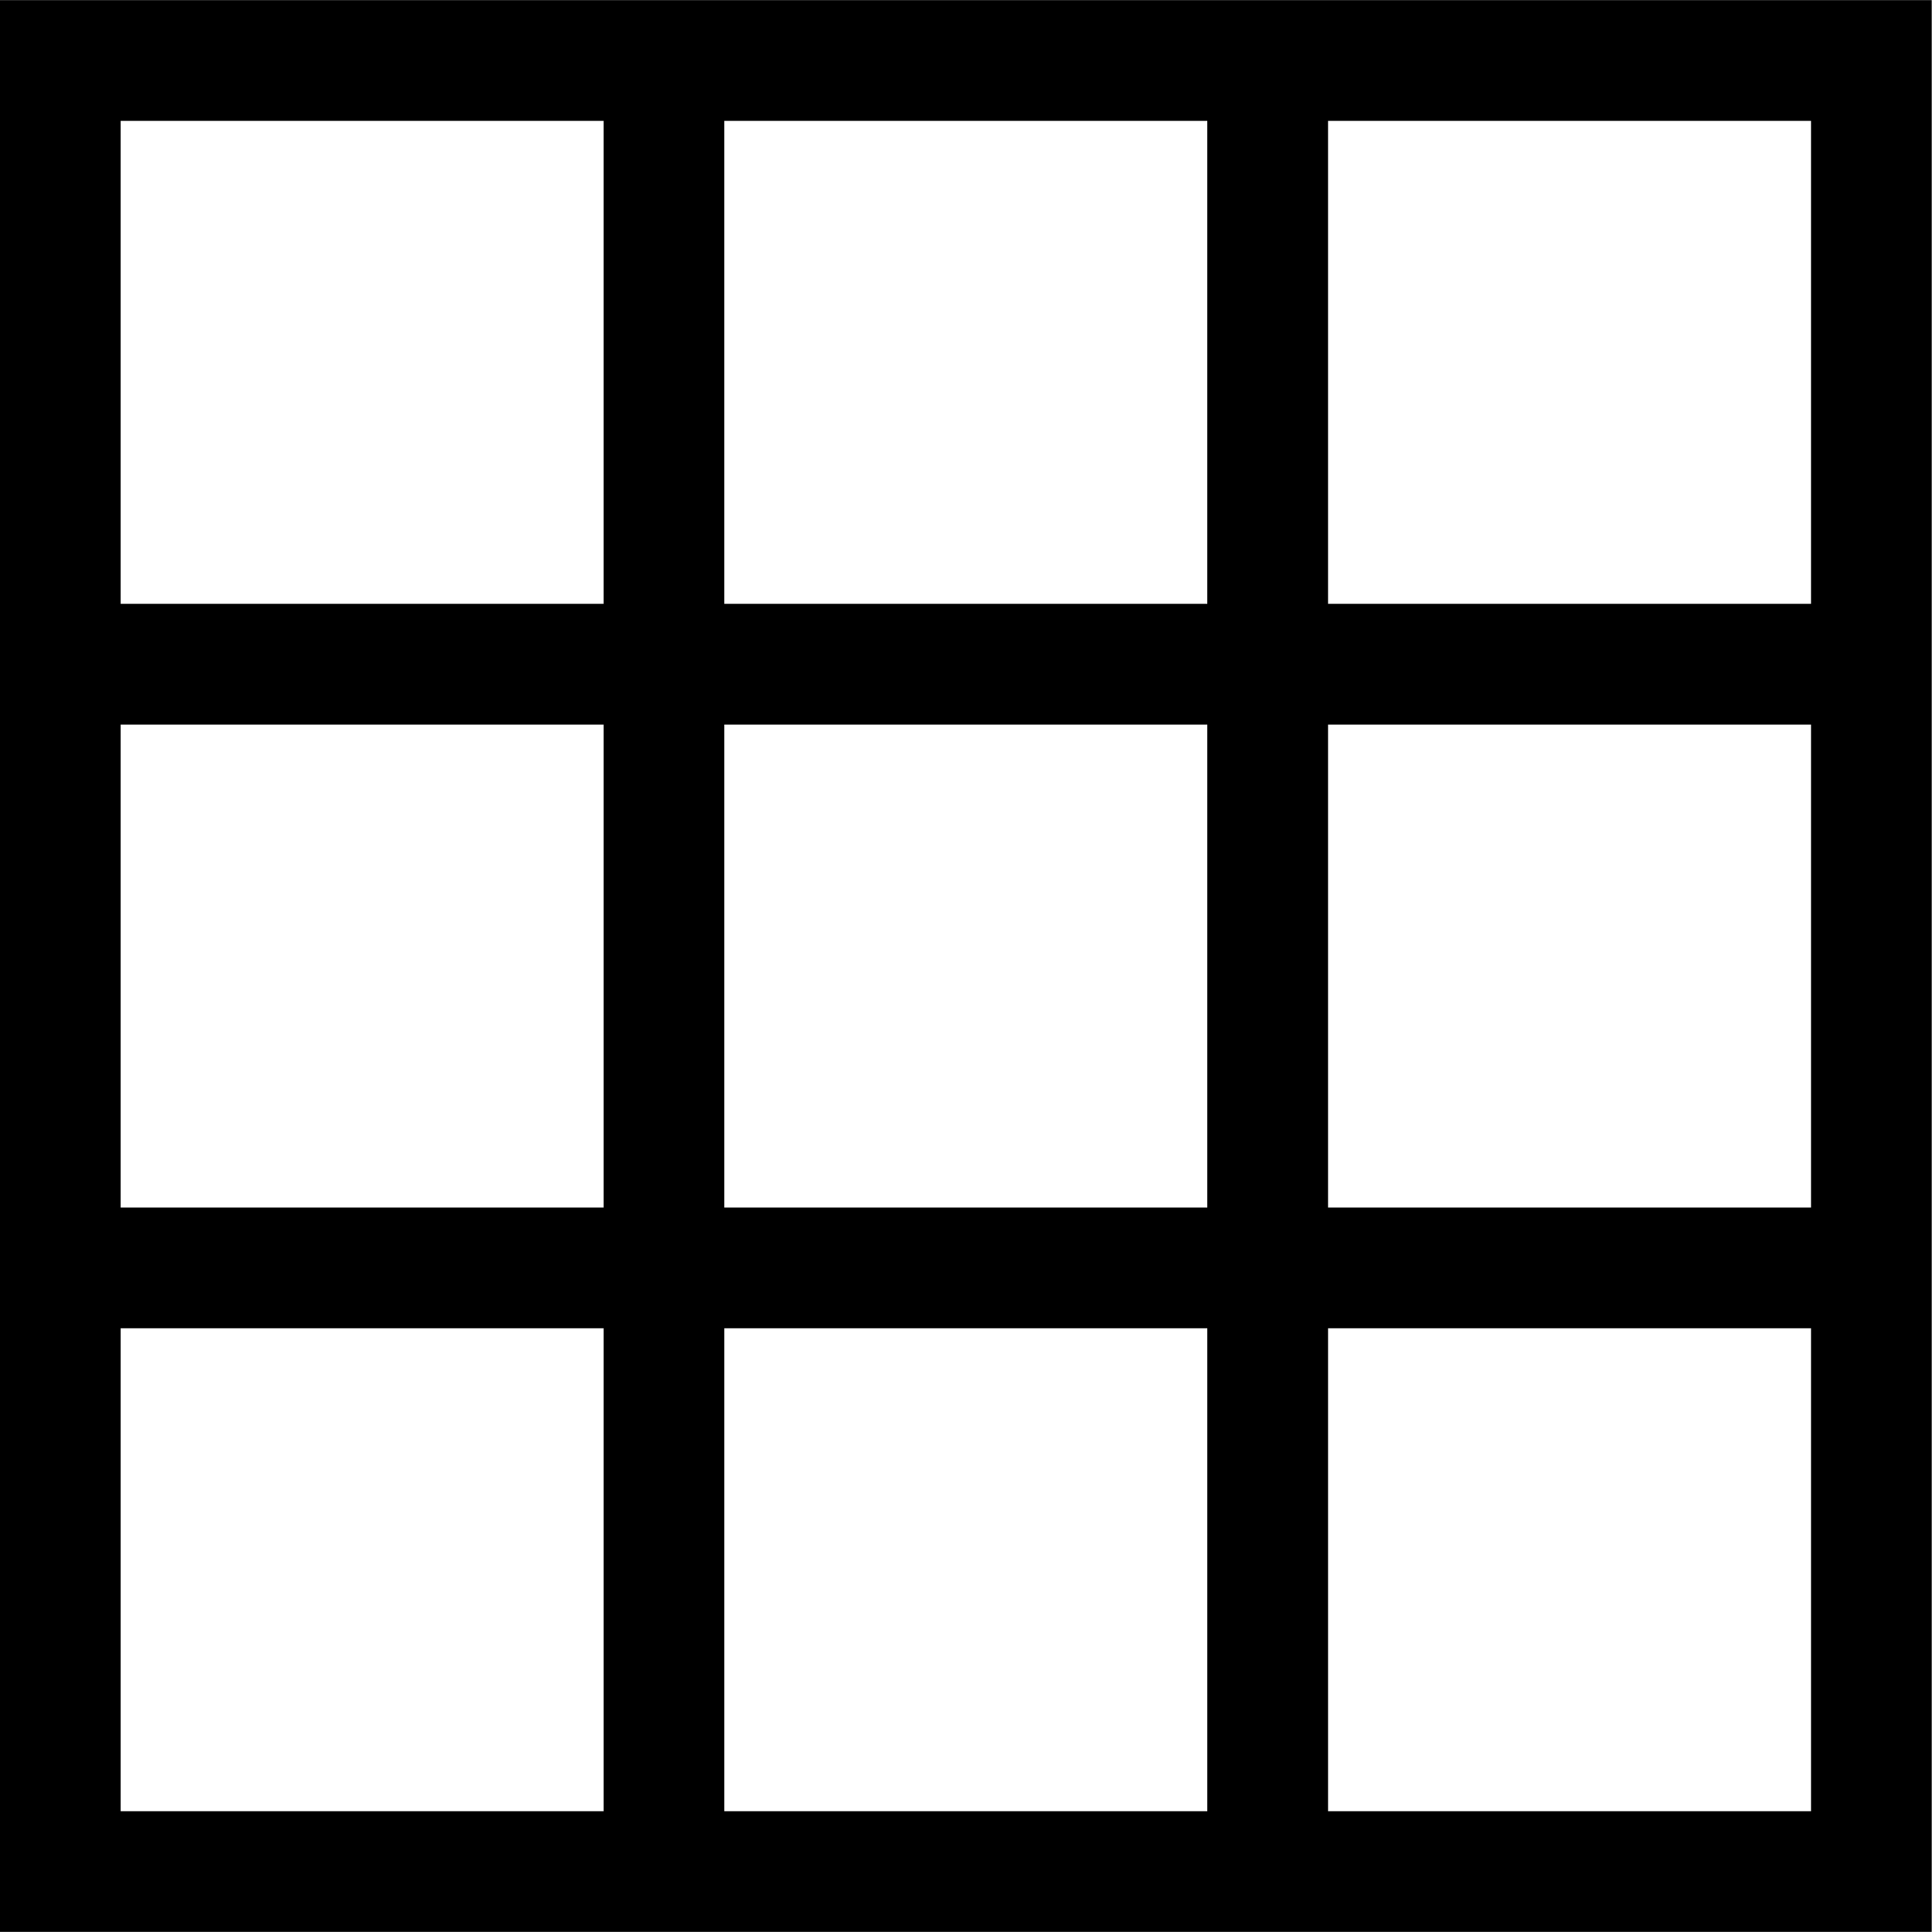
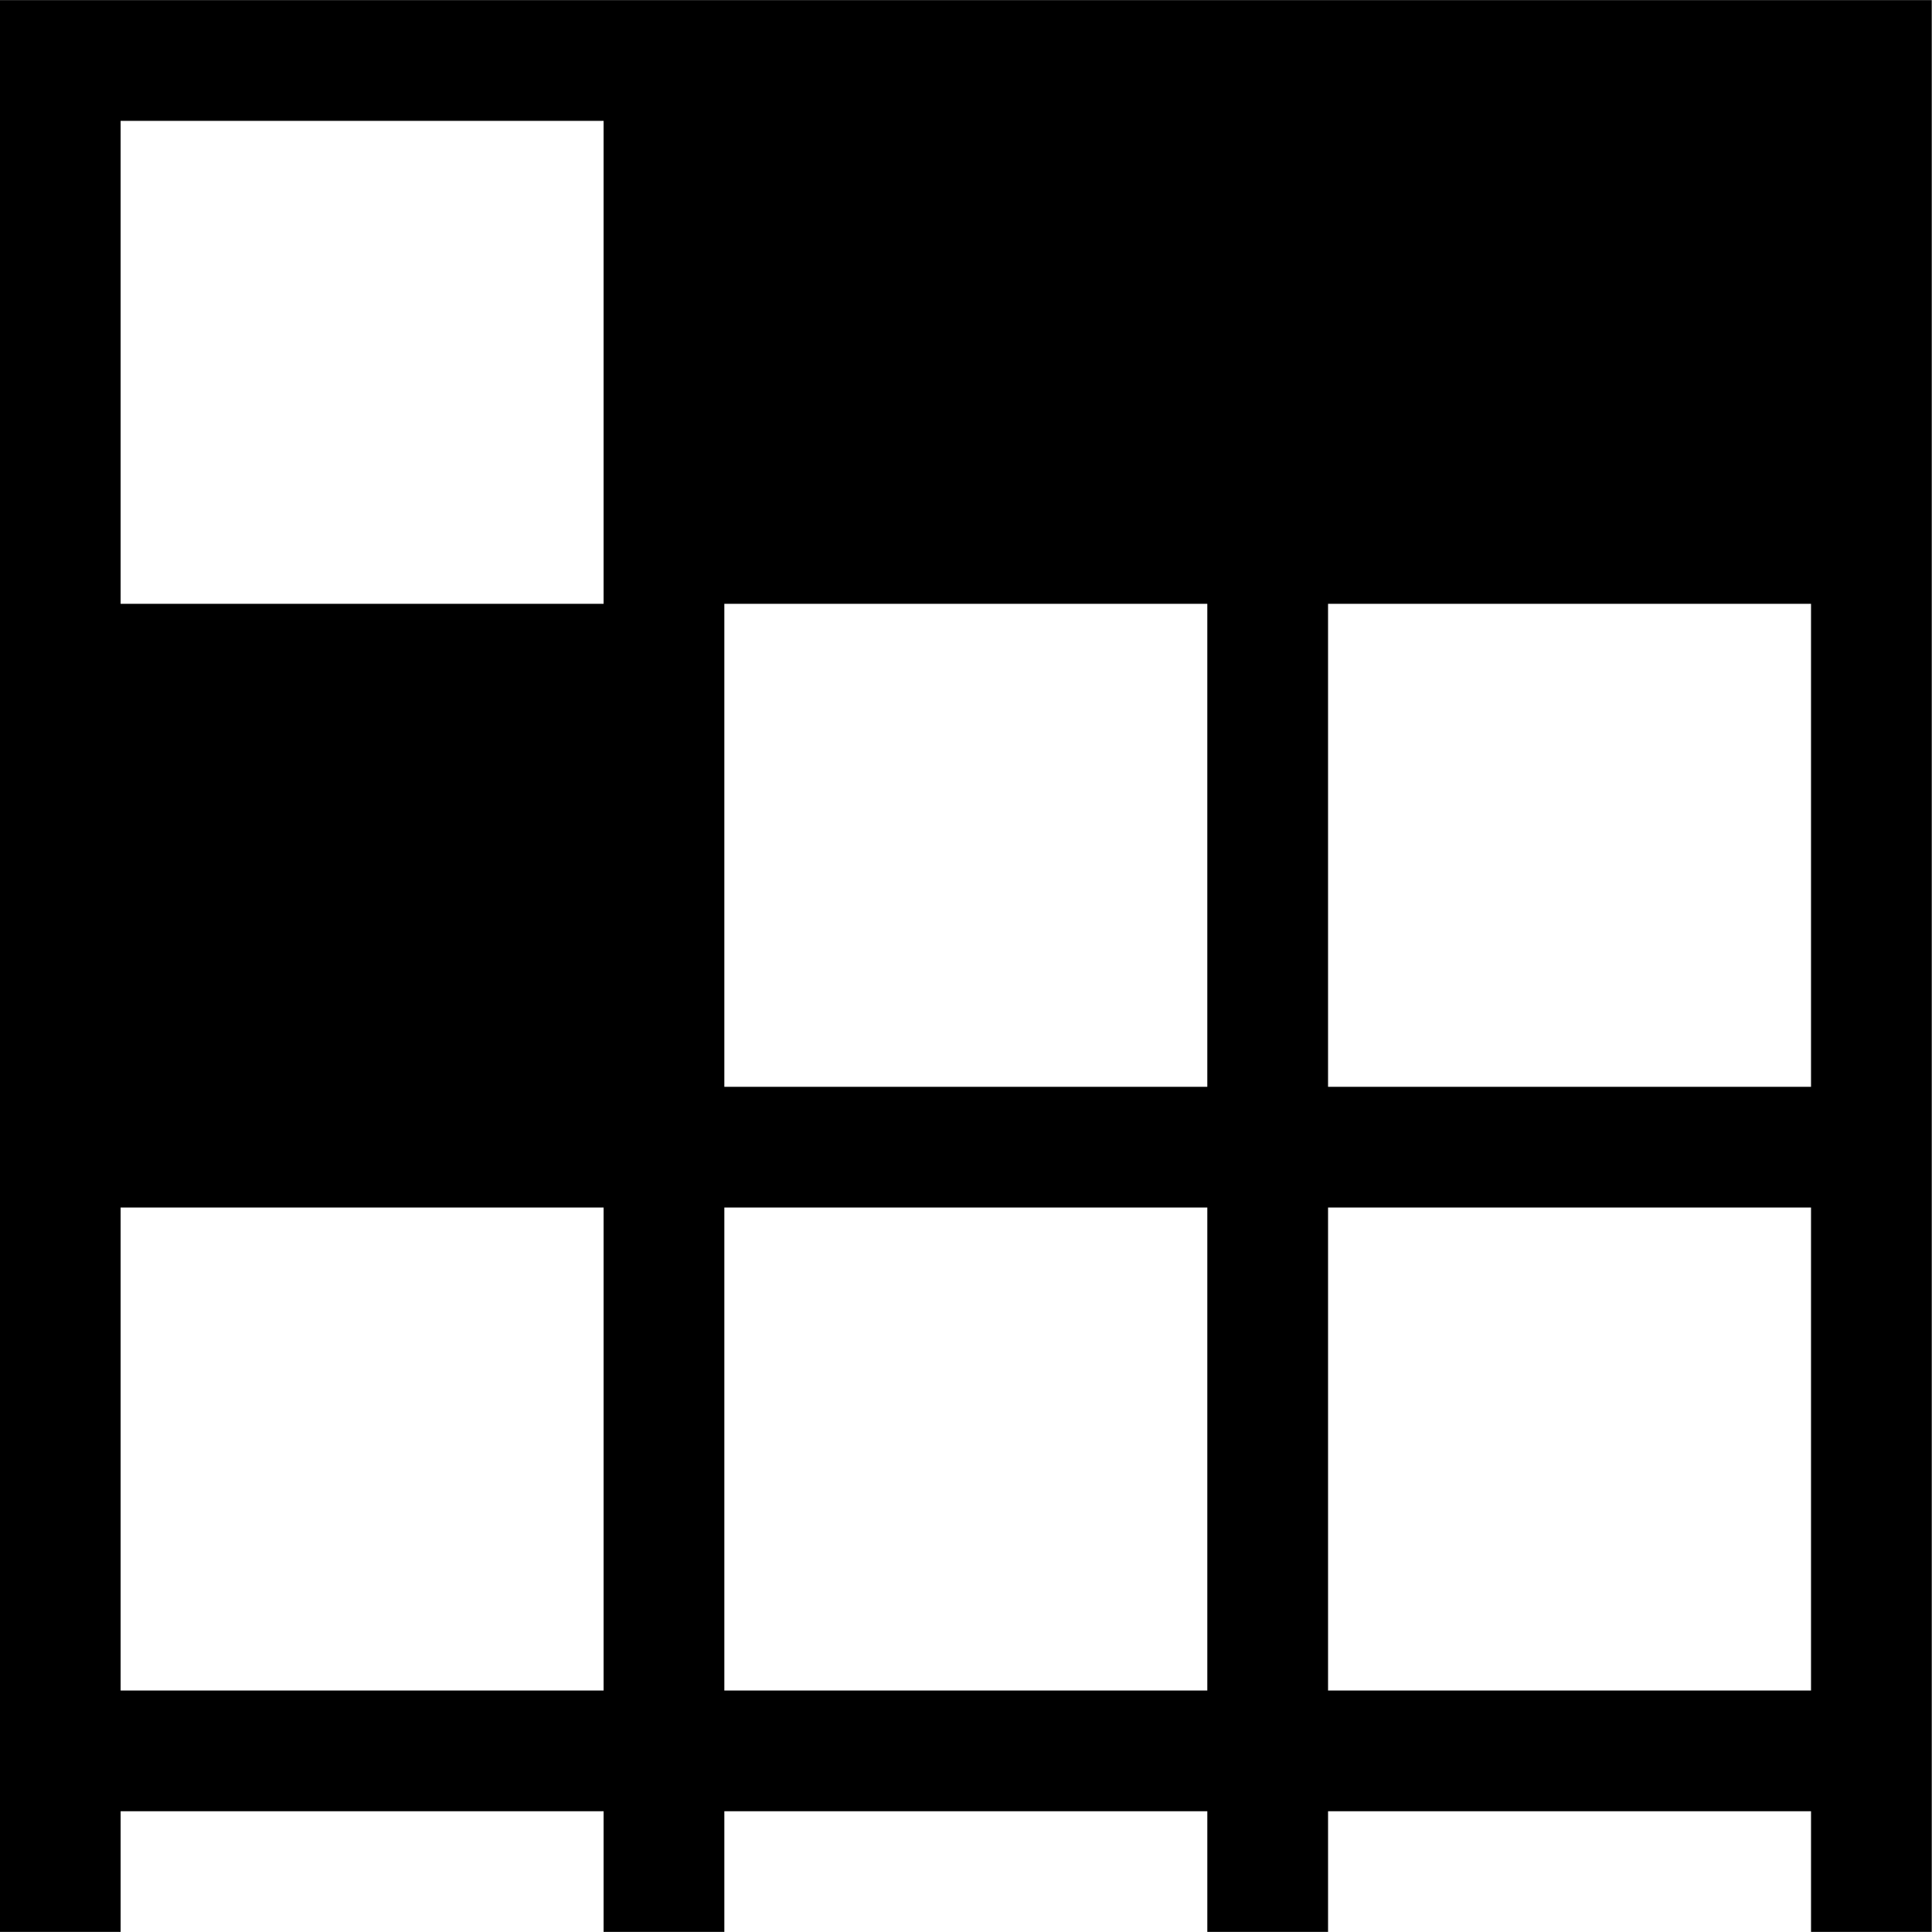
<svg xmlns="http://www.w3.org/2000/svg" xmlns:ns1="http://www.inkscape.org/namespaces/inkscape" xmlns:ns2="http://sodipodi.sourceforge.net/DTD/sodipodi-0.dtd" viewBox="0 0 16.001 16" id="svg7384" height="16" width="16.001" version="1.1" ns1:version="1.3.2 (091e20ef0f, 2023-11-25)" ns2:docname="gimp-grid-symbolic.svg">
  <ns2:namedview pagecolor="#ffffff" bordercolor="#666666" borderopacity="1" objecttolerance="10" gridtolerance="10" guidetolerance="10" ns1:pageopacity="0" ns1:pageshadow="2" ns1:window-width="1436" ns1:window-height="484" id="namedview1507" showgrid="false" ns1:zoom="14.74975" ns1:cx="8.8476076" ns1:cy="4.0000678" ns1:window-x="26" ns1:window-y="23" ns1:window-maximized="0" ns1:current-layer="svg7384" ns1:showpageshadow="2" ns1:pagecheckerboard="0" ns1:deskcolor="#d1d1d1" />
  <defs id="defs7386">
    <linearGradient id="linearGradient8074" ns1:swatch="solid">
      <stop id="stop8072" offset="0" style="stop-color:#be00be;stop-opacity:1;" />
    </linearGradient>
    <linearGradient id="linearGradient7561" ns1:swatch="solid">
      <stop id="stop7558" offset="0" style="stop-color:#a5a5a5;stop-opacity:1;" />
    </linearGradient>
    <linearGradient id="linearGradient7548" ns1:swatch="solid">
      <stop id="stop7546" offset="0" style="stop-color:#ebebeb;stop-opacity:1;" />
    </linearGradient>
    <linearGradient id="linearGradient7542" ns1:swatch="solid">
      <stop id="stop7538" offset="0" style="stop-color:#c9c9c9;stop-opacity:1;" />
    </linearGradient>
    <linearGradient gradientTransform="matrix(0,-735328.32,170712.69,0,2464326300,577972450)" id="linearGradient19282" ns1:swatch="solid">
      <stop id="stop19284" offset="0" style="stop-color:#b4b4b4;stop-opacity:1;" />
    </linearGradient>
    <linearGradient gradientTransform="matrix(0.347,0,0,0.306,-33.353,382.038)" id="linearGradient19282-4" ns1:swatch="solid">
      <stop id="stop19284-0" offset="0" style="stop-color:#bebebe;stop-opacity:1;" />
    </linearGradient>
  </defs>
  <g transform="translate(-84.367,59.754)" style="display:inline;fill:#000000;fill-opacity:1" id="stock">
    <g id="gimp-grid" style="display:inline;fill:#000000;fill-opacity:1" transform="translate(-36.633,-438.754)">
-       <path id="rect6300" transform="translate(-340.042,269.444)" d="m 461.041,109.557 0,1 0,4 0,1 0,4 0,1 0,5 1,0 15,0 0,-1 0,-9 0,-1 0,-5 -15,0 z m 1,1 4,0 0,4 -4,0 z m 5,0 4,0 0,4 -4,0 z m 5,0 4,0 0,4 -4,0 z m -10,5 4,0 0,4 -4,0 z m 5,0 4,0 0,4 -4,0 z m 5,0 4,0 0,4 -4,0 z m -10,5 4,0 0,4 -4,0 z m 5,0 4,0 0,4 -4,0 z m 5,0 4,0 0,4 -4,0 z" style="fill:#000000;fill-opacity:1;stroke:none" ns1:connector-curvature="0" />
+       <path id="rect6300" transform="translate(-340.042,269.444)" d="m 461.041,109.557 0,1 0,4 0,1 0,4 0,1 0,5 1,0 15,0 0,-1 0,-9 0,-1 0,-5 -15,0 z m 1,1 4,0 0,4 -4,0 m 5,0 4,0 0,4 -4,0 z m 5,0 4,0 0,4 -4,0 z m -10,5 4,0 0,4 -4,0 z m 5,0 4,0 0,4 -4,0 z m 5,0 4,0 0,4 -4,0 z m -10,5 4,0 0,4 -4,0 z m 5,0 4,0 0,4 -4,0 z m 5,0 4,0 0,4 -4,0 z" style="fill:#000000;fill-opacity:1;stroke:none" ns1:connector-curvature="0" />
    </g>
  </g>
</svg>